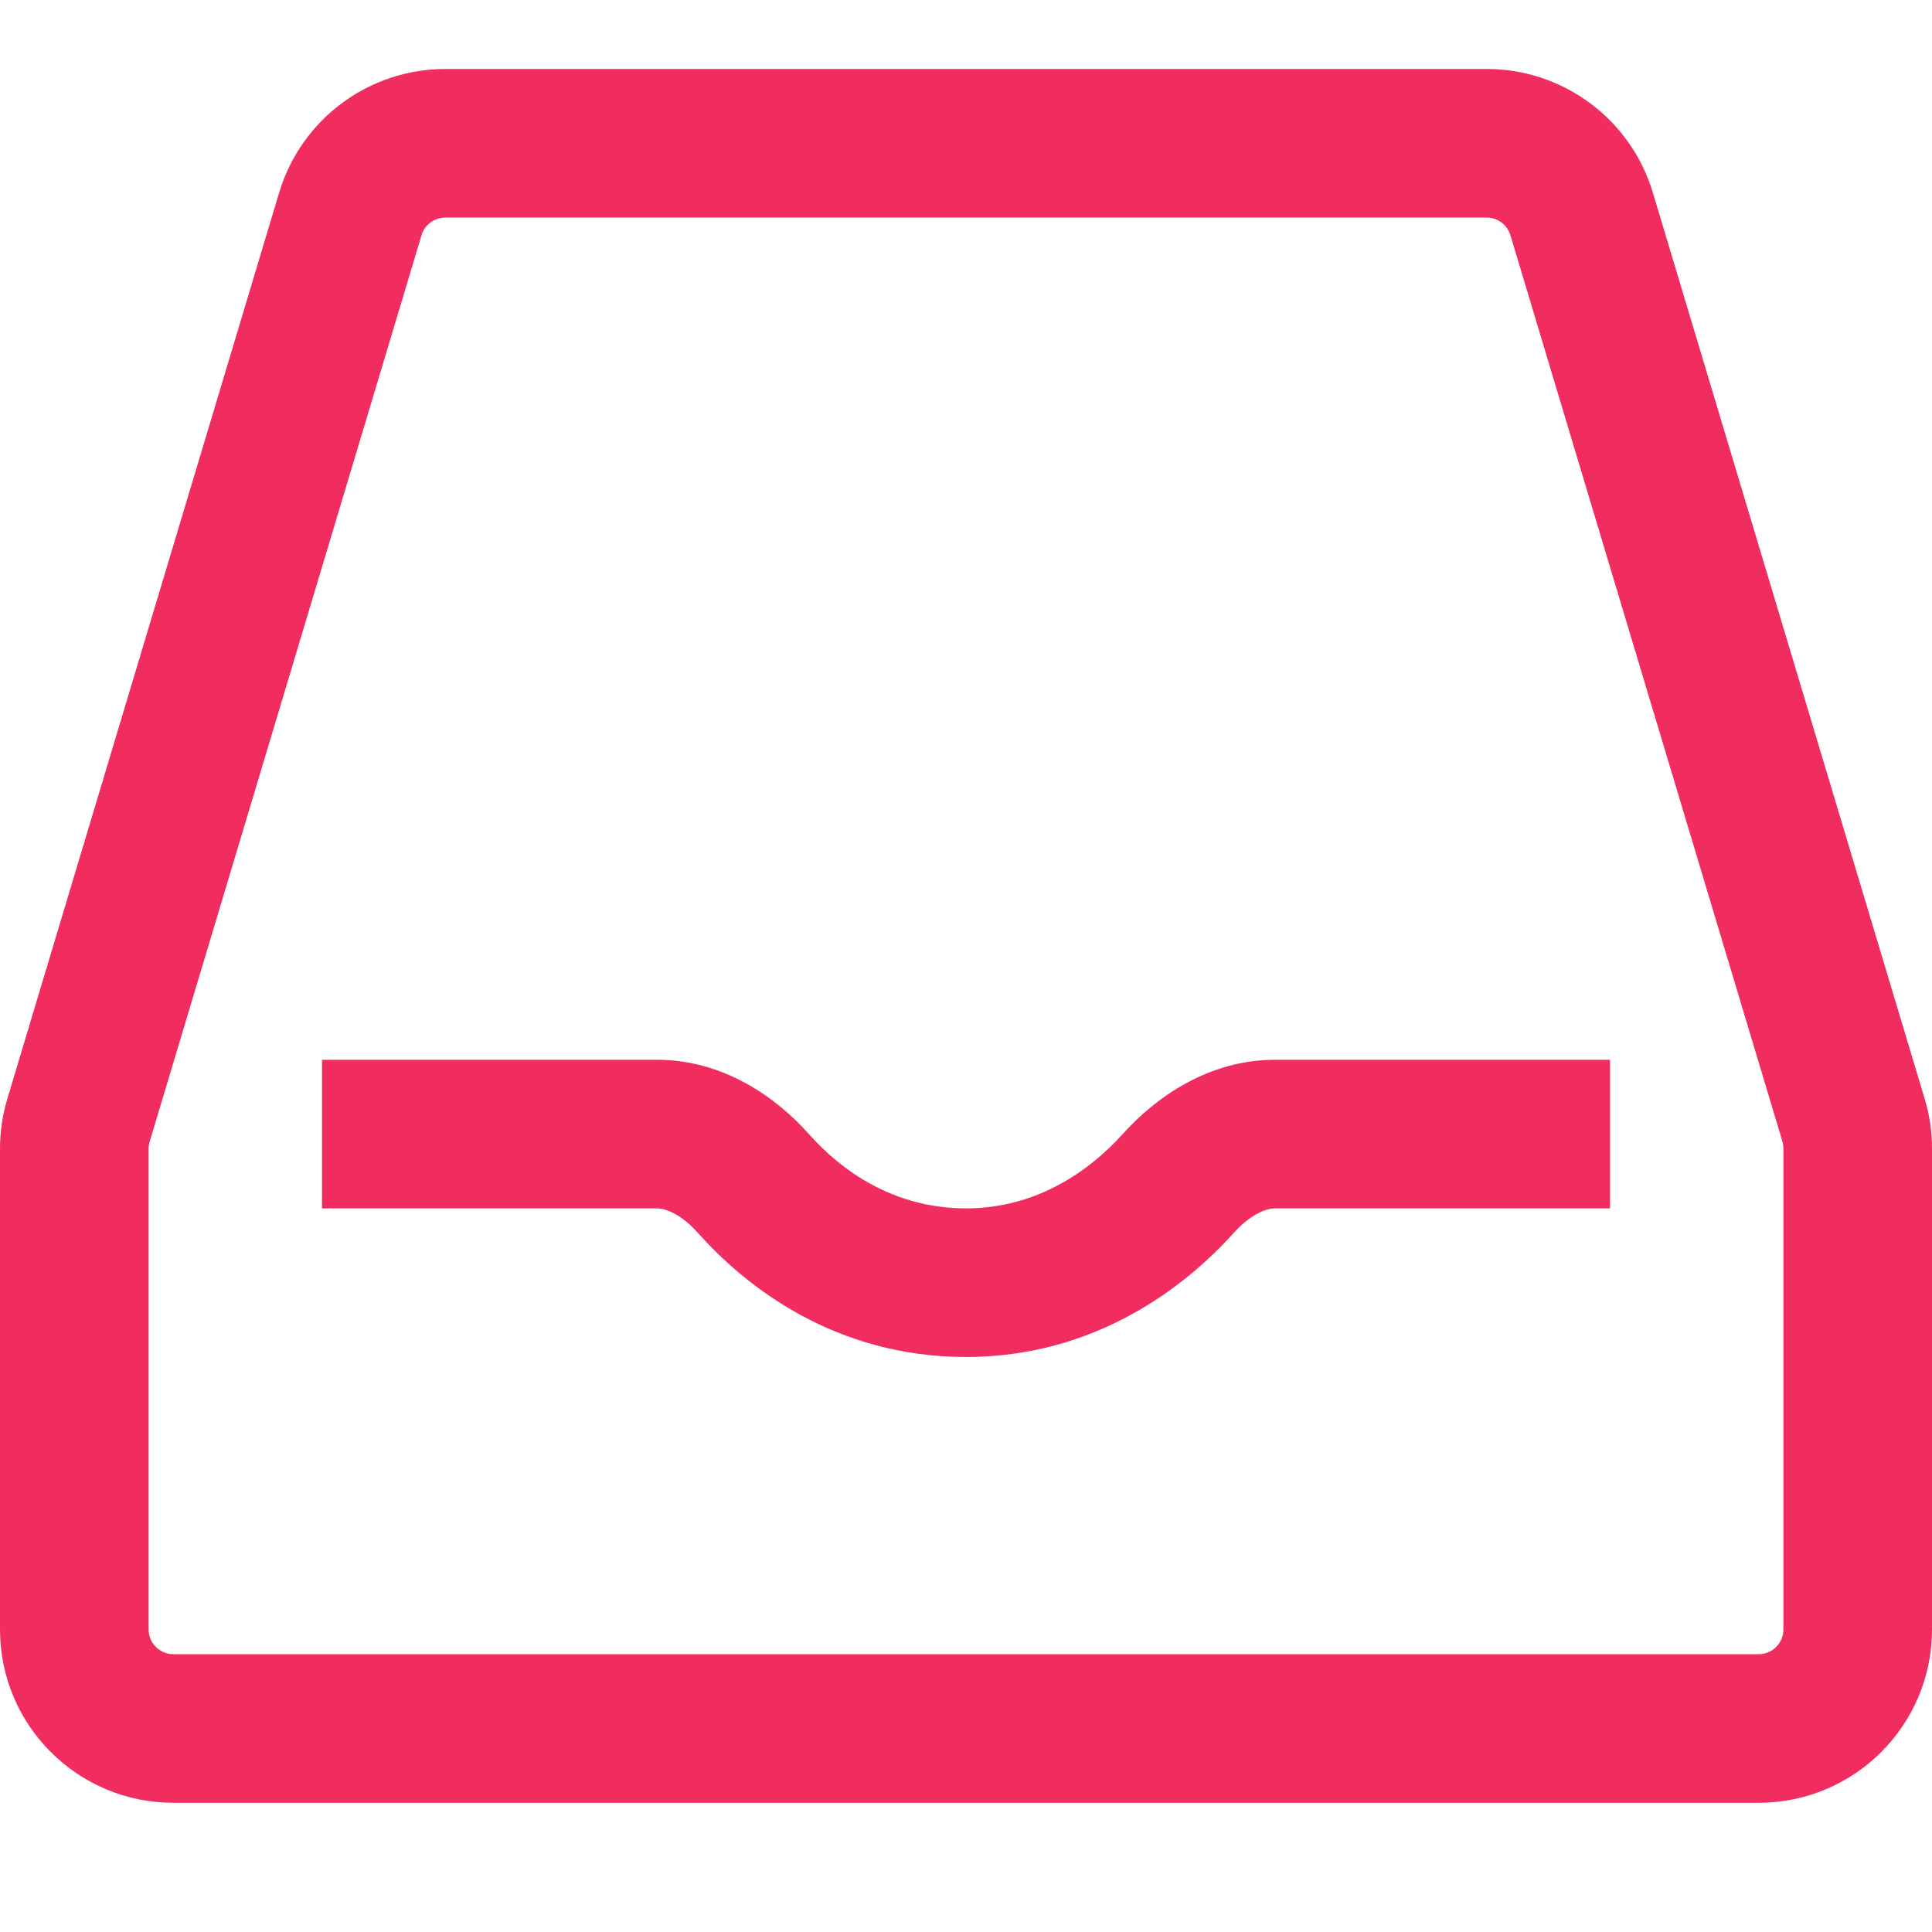
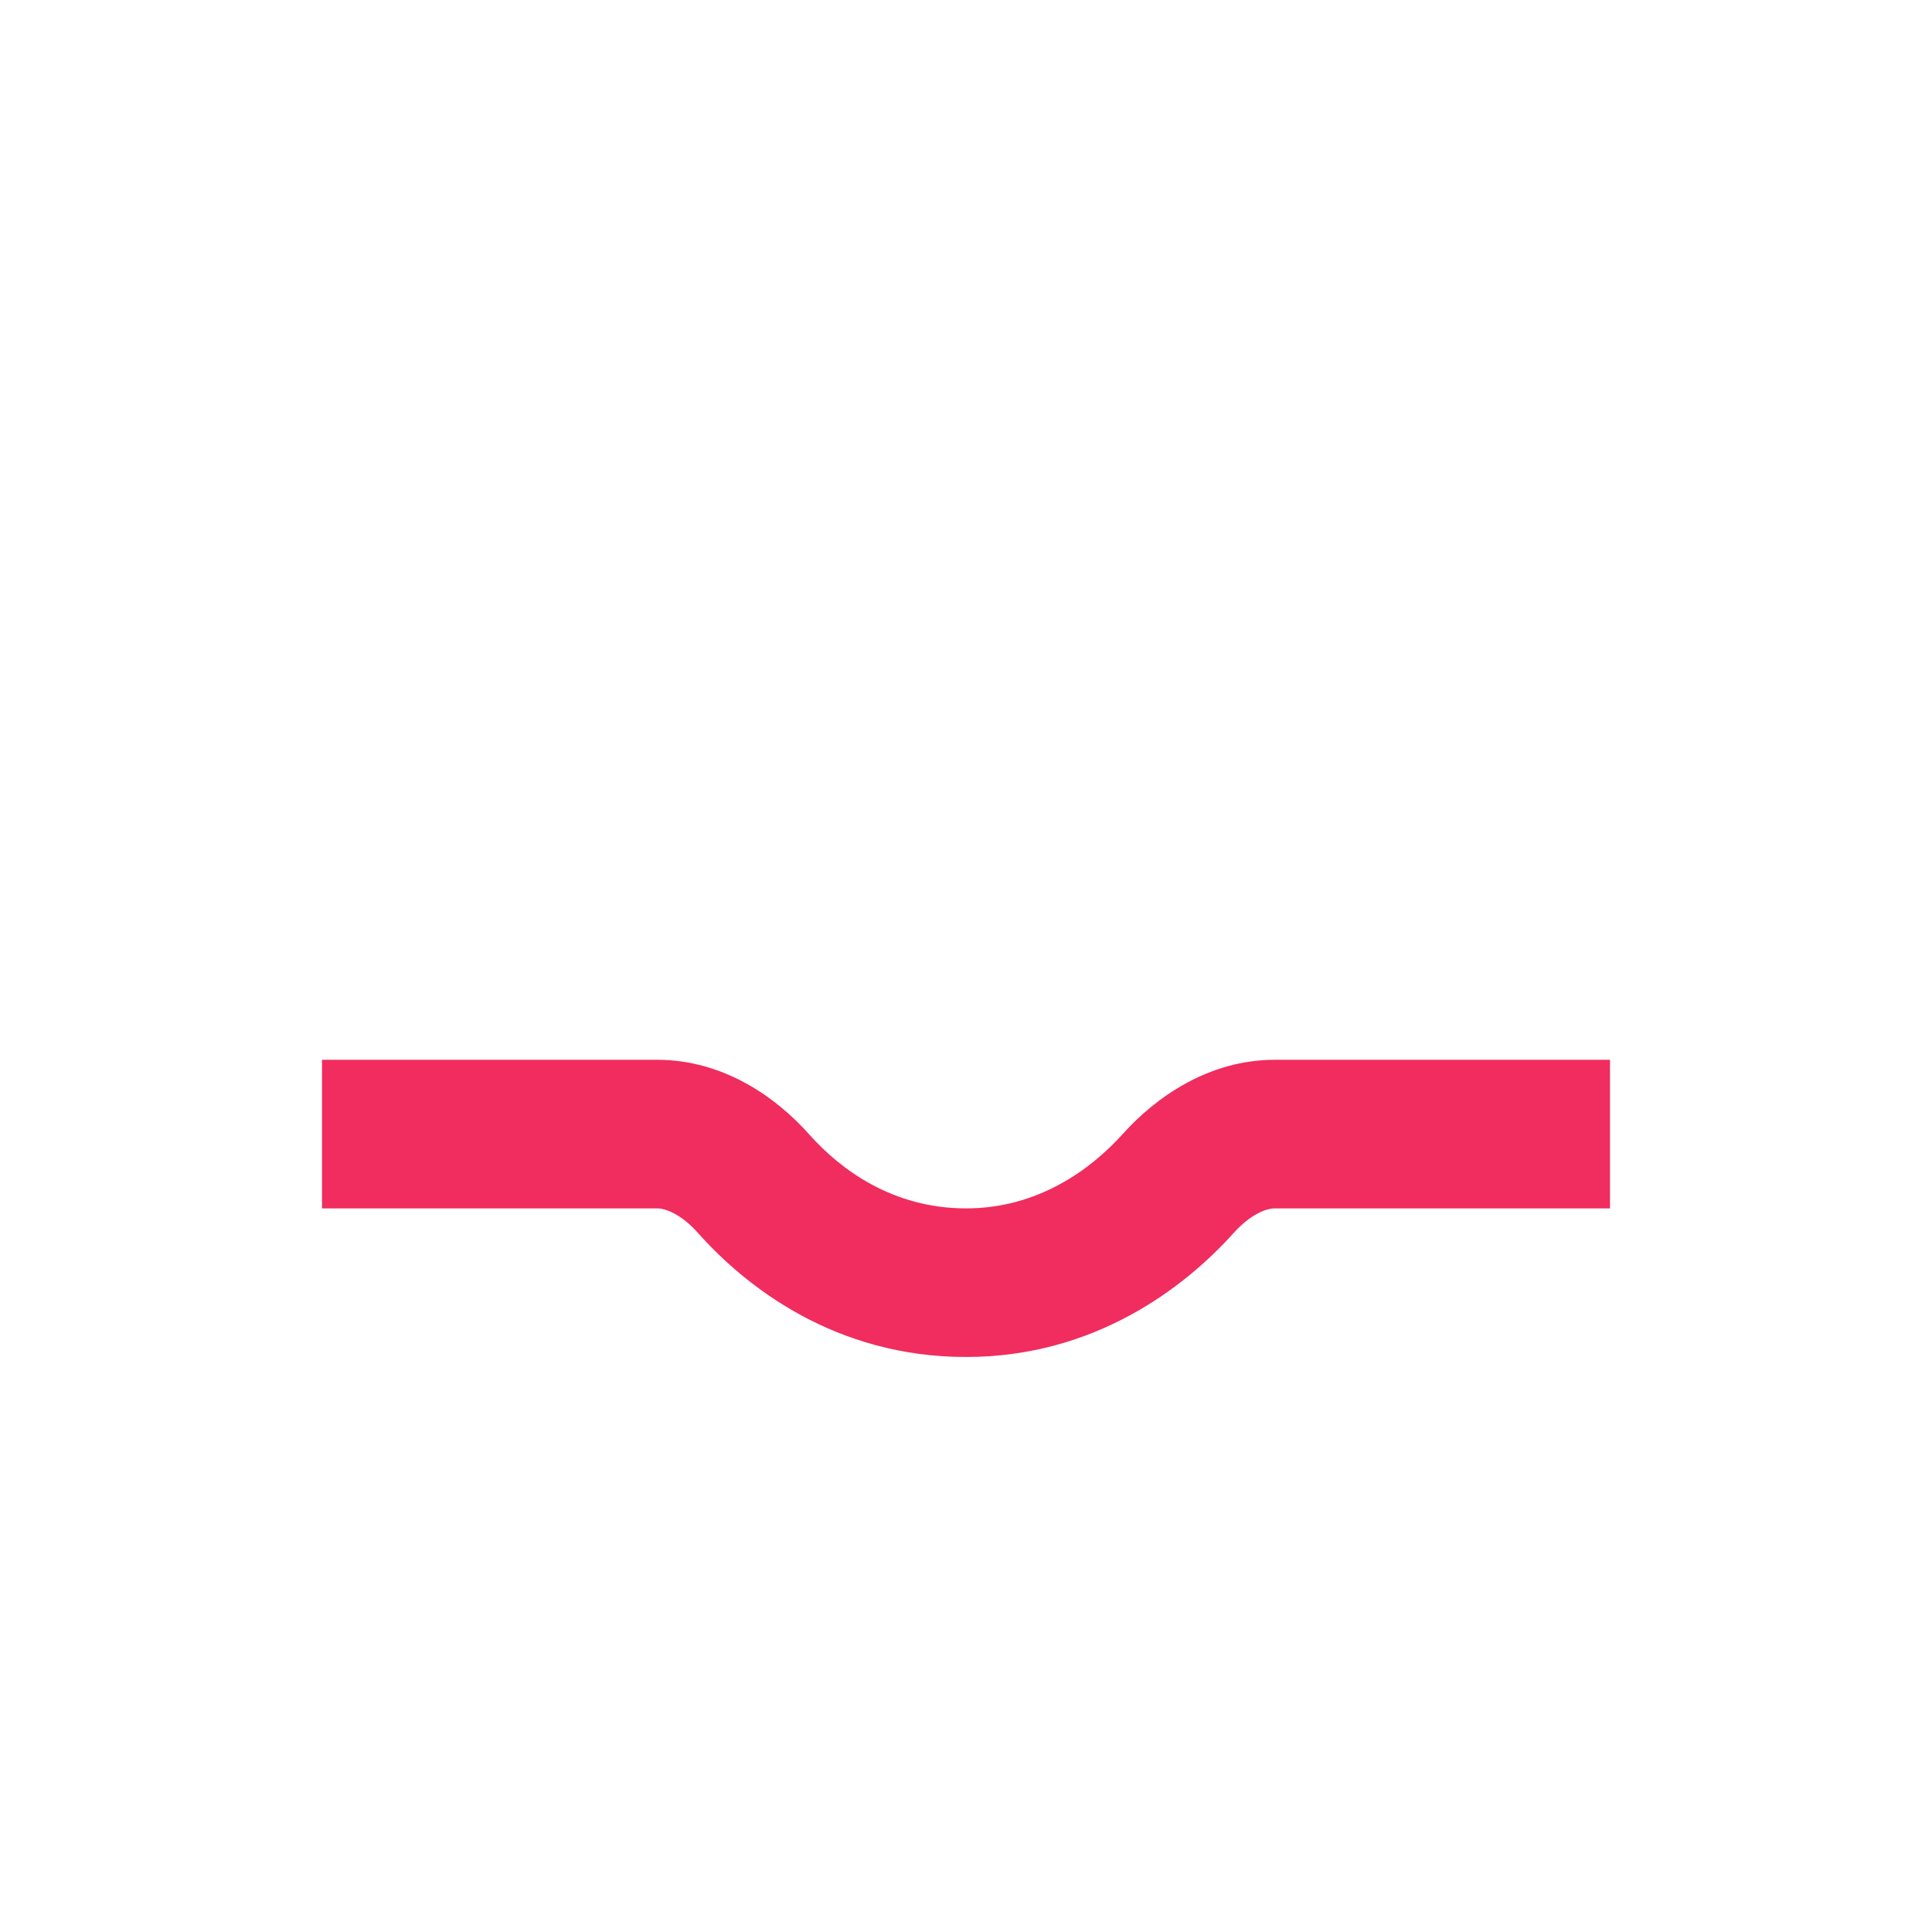
<svg xmlns="http://www.w3.org/2000/svg" width="24px" height="24px" viewBox="0 0 24 24" version="1.1">
  <title>icon-earth备份 6</title>
  <g id="New" stroke="none" stroke-width="1" fill="none" fill-rule="evenodd">
    <g id="Product-UDisk" transform="translate(-718, -947)">
      <g id="icon-earth备份-6" transform="translate(718, 947)">
        <rect id="矩形" x="0" y="0" width="24" height="24" />
        <g id="icon-messege-box" transform="translate(0, 0.857)" fill="#F02D5E" fill-rule="nonzero">
-           <path d="M8.162,14.154 L4,14.154 L4,12.308 L8.162,12.308 C8.988,12.308 9.644,12.775 10.053,13.236 C10.444,13.675 11.092,14.154 12,14.154 C12.891,14.154 13.547,13.674 13.947,13.23 C14.357,12.774 15.013,12.308 15.838,12.308 L20,12.308 L20,14.154 L15.838,14.154 C15.729,14.154 15.534,14.226 15.321,14.464 C14.72,15.131 13.604,16 12,16 C10.382,16 9.273,15.135 8.673,14.462 C8.463,14.225 8.268,14.154 8.162,14.154 Z" id="路径" />
-           <path d="M3.468,1.535 C3.742,0.624 4.58,0 5.531,0 L18.469,0 C19.42,0 20.258,0.624 20.532,1.535 L23.909,12.793 C23.97,12.993 24,13.201 24,13.412 L24,19.385 C24,20.574 23.036,21.538 21.846,21.538 L2.154,21.538 C0.964,21.538 0,20.574 0,19.385 L0,13.412 C0,13.202 0.031,12.993 0.091,12.793 L3.468,1.535 Z M5.531,1.846 C5.395,1.846 5.275,1.935 5.236,2.065 L1.86,13.323 C1.851,13.352 1.846,13.382 1.846,13.412 L1.846,19.385 C1.846,19.554 1.984,19.692 2.154,19.692 L21.846,19.692 C22.016,19.692 22.154,19.555 22.154,19.385 L22.154,13.412 C22.154,13.382 22.15,13.352 22.142,13.323 L18.763,2.065 C18.724,1.935 18.605,1.846 18.469,1.846 L5.531,1.846 Z" id="形状" />
+           <path d="M8.162,14.154 L4,14.154 L4,12.308 L8.162,12.308 C8.988,12.308 9.644,12.775 10.053,13.236 C10.444,13.675 11.092,14.154 12,14.154 C12.891,14.154 13.547,13.674 13.947,13.23 C14.357,12.774 15.013,12.308 15.838,12.308 L20,12.308 L20,14.154 L15.838,14.154 C15.729,14.154 15.534,14.226 15.321,14.464 C14.72,15.131 13.604,16 12,16 C10.382,16 9.273,15.135 8.673,14.462 C8.463,14.225 8.268,14.154 8.162,14.154 " id="路径" />
        </g>
      </g>
    </g>
  </g>
</svg>